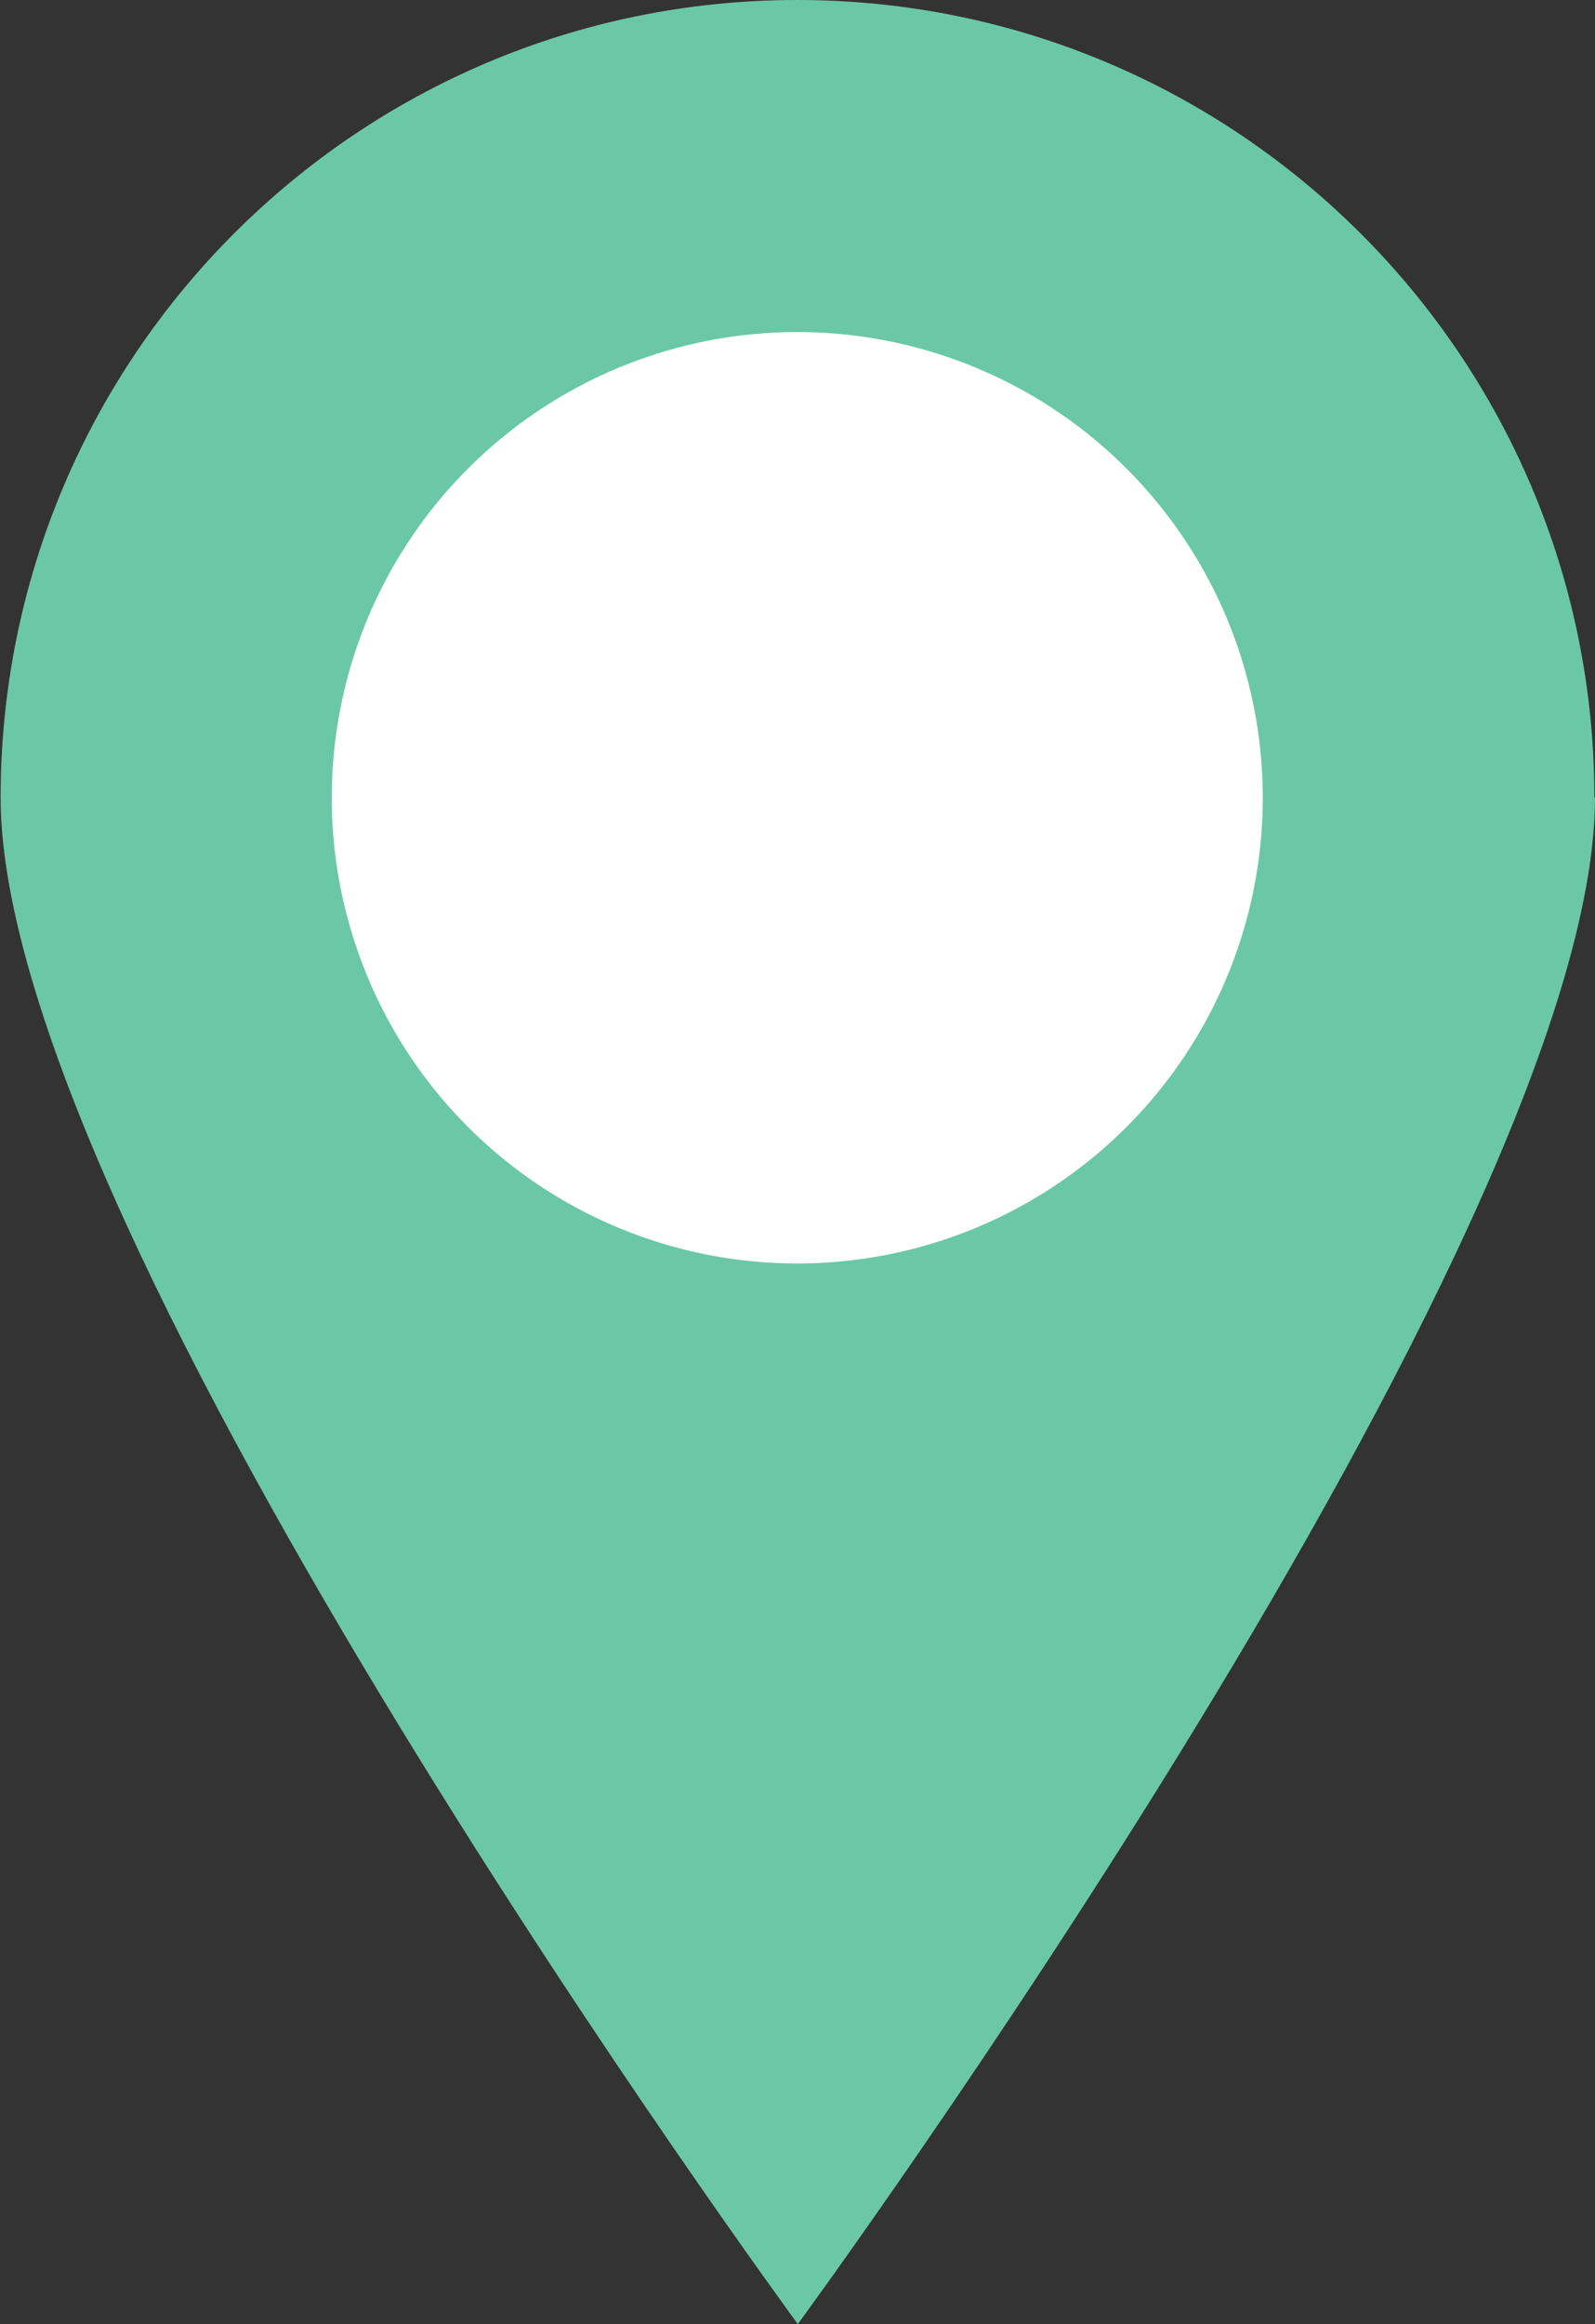
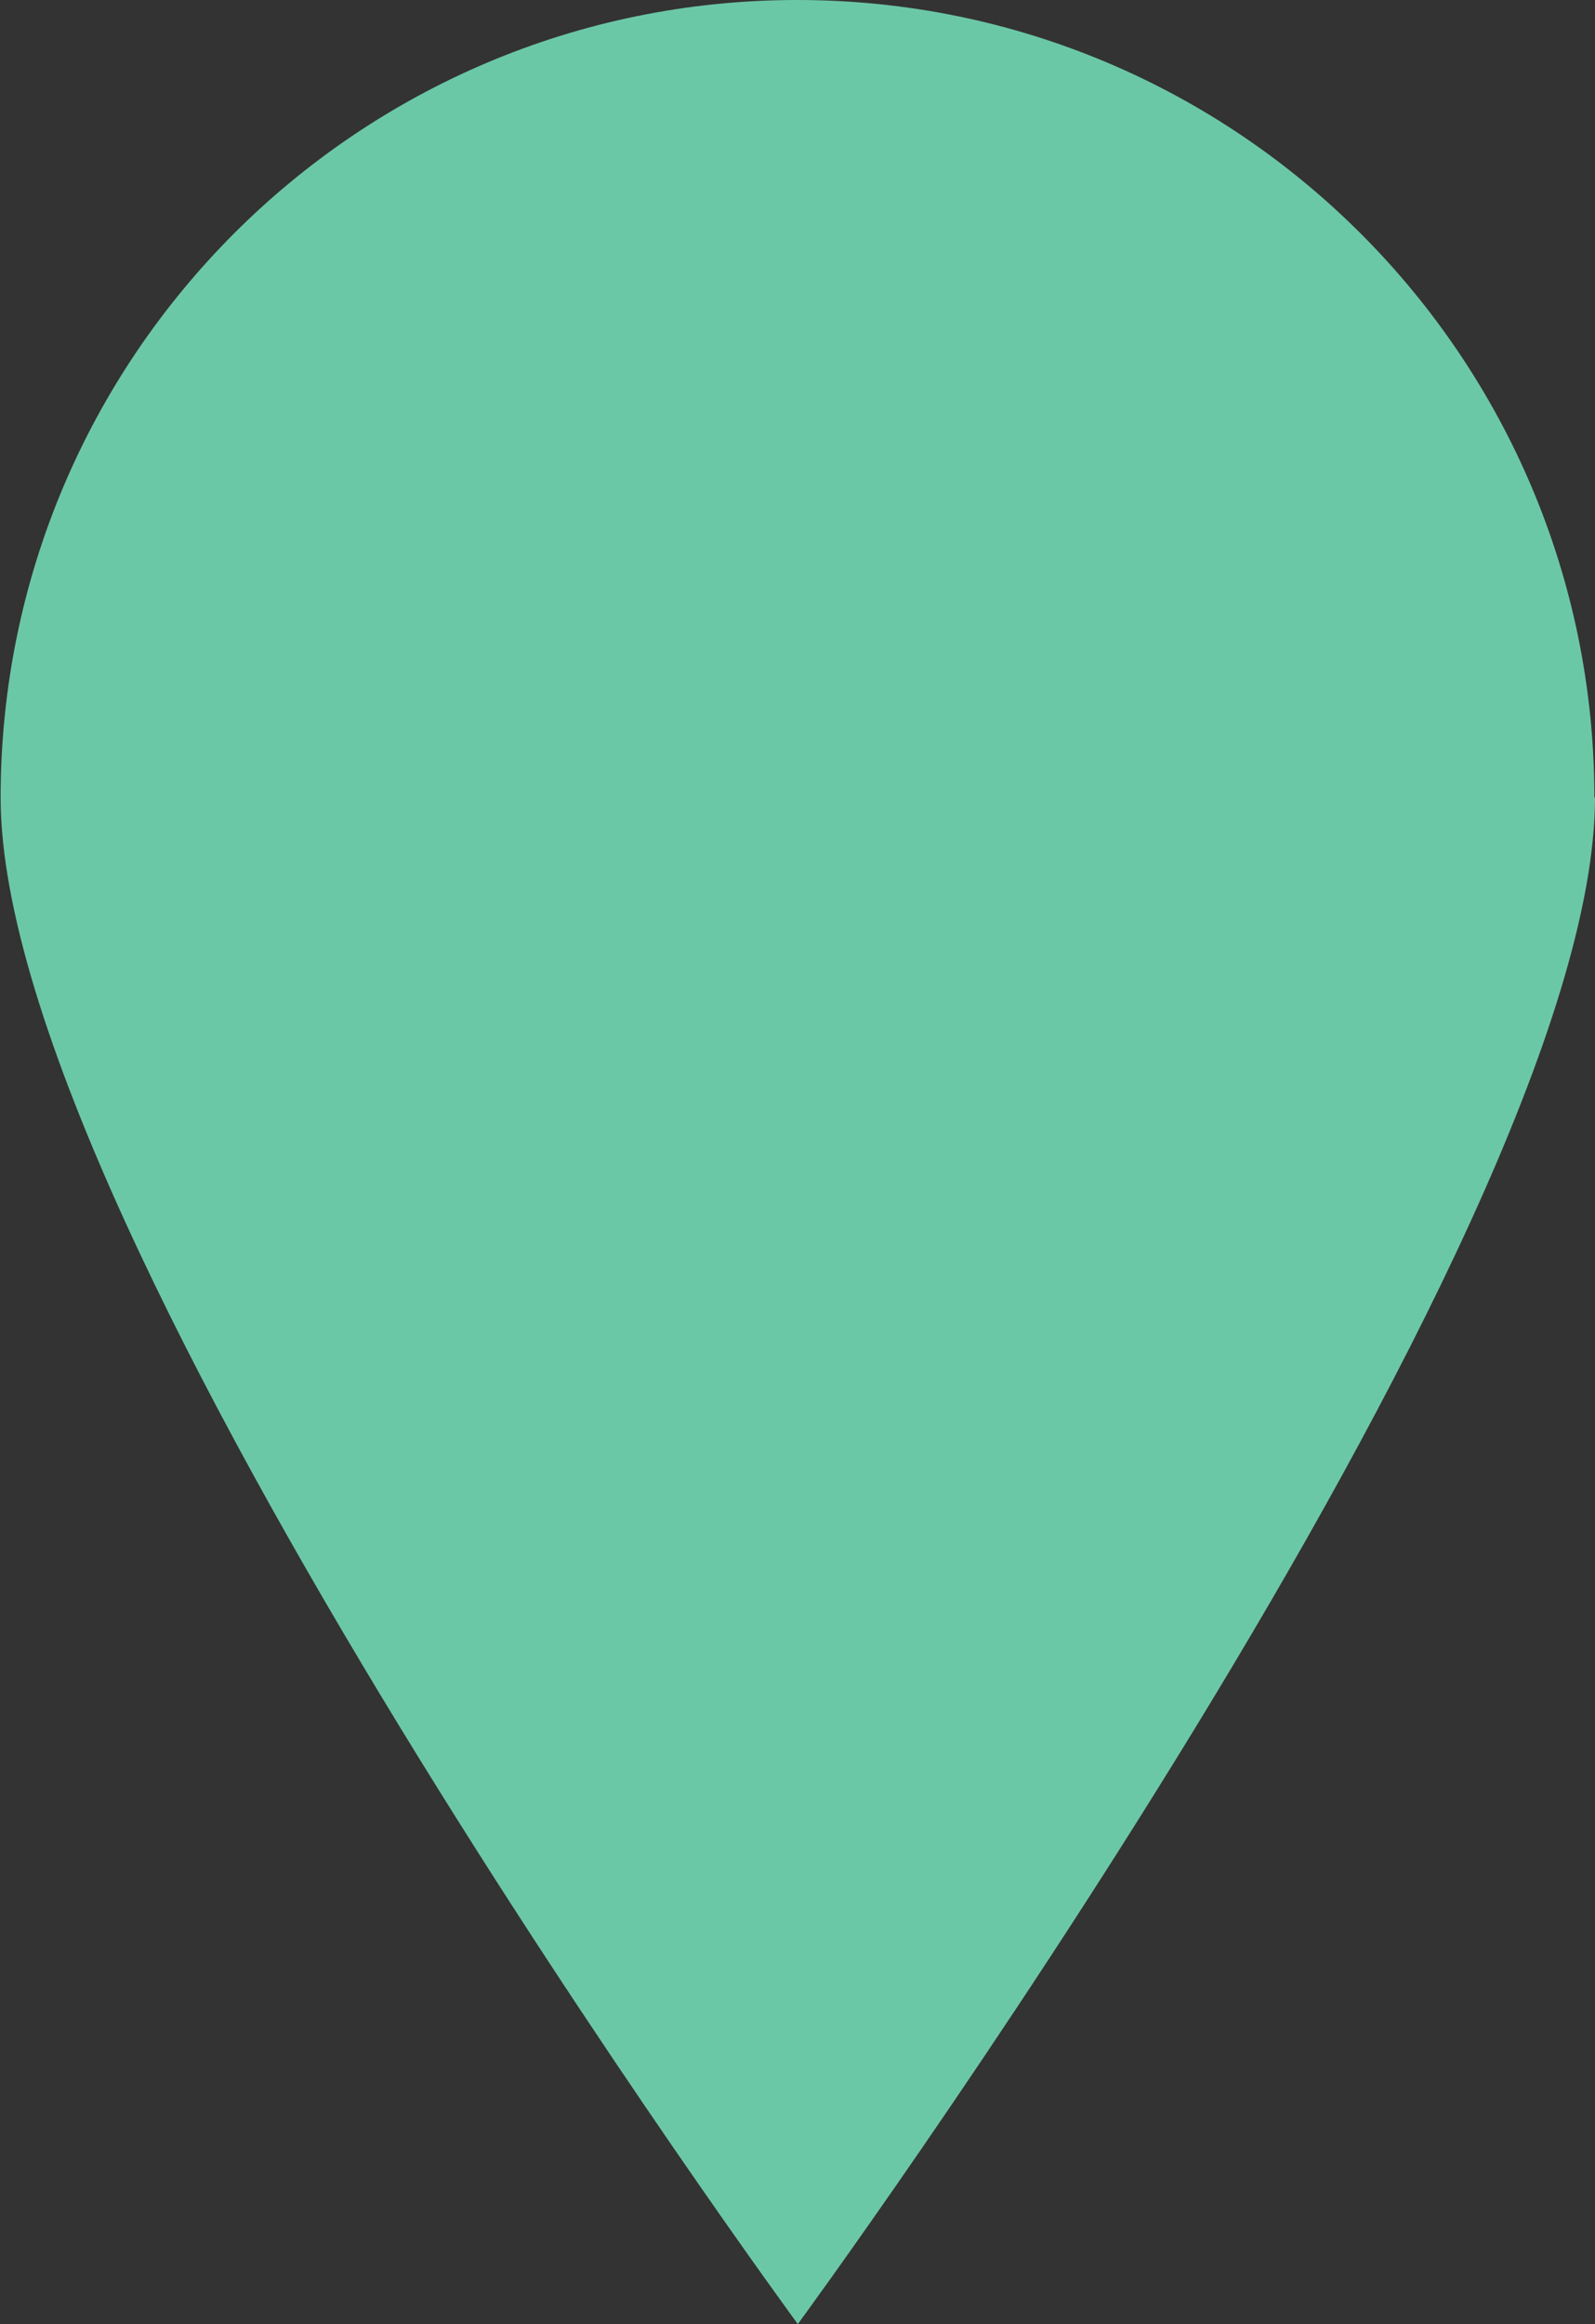
<svg xmlns="http://www.w3.org/2000/svg" id="_レイヤー_2" viewBox="0 0 25.15 36.63">
  <rect x="0" y="0" width="25.15" height="36.63" fill="#333333" stroke="none" />
  <defs>
    <style>.cls-1{fill:#fff;}.cls-2{fill:#6bc8a7;}</style>
  </defs>
  <g id="_レイヤー_1-2">
    <g>
-       <path class="cls-2" d="M25.15,12.57c0,6.94-12.57,24.06-12.57,24.06,0,0-12.57-17.12-12.57-24.06S5.63,0,12.57,0s12.57,5.63,12.57,12.57Z" />
-       <circle class="cls-1" cx="12.57" cy="12.57" r="7.34" transform="translate(-2.55 21.92) rotate(-76.72)" />
+       <path class="cls-2" d="M25.15,12.57c0,6.94-12.57,24.06-12.57,24.06,0,0-12.57-17.12-12.57-24.06S5.63,0,12.57,0s12.57,5.63,12.57,12.57" />
    </g>
  </g>
</svg>